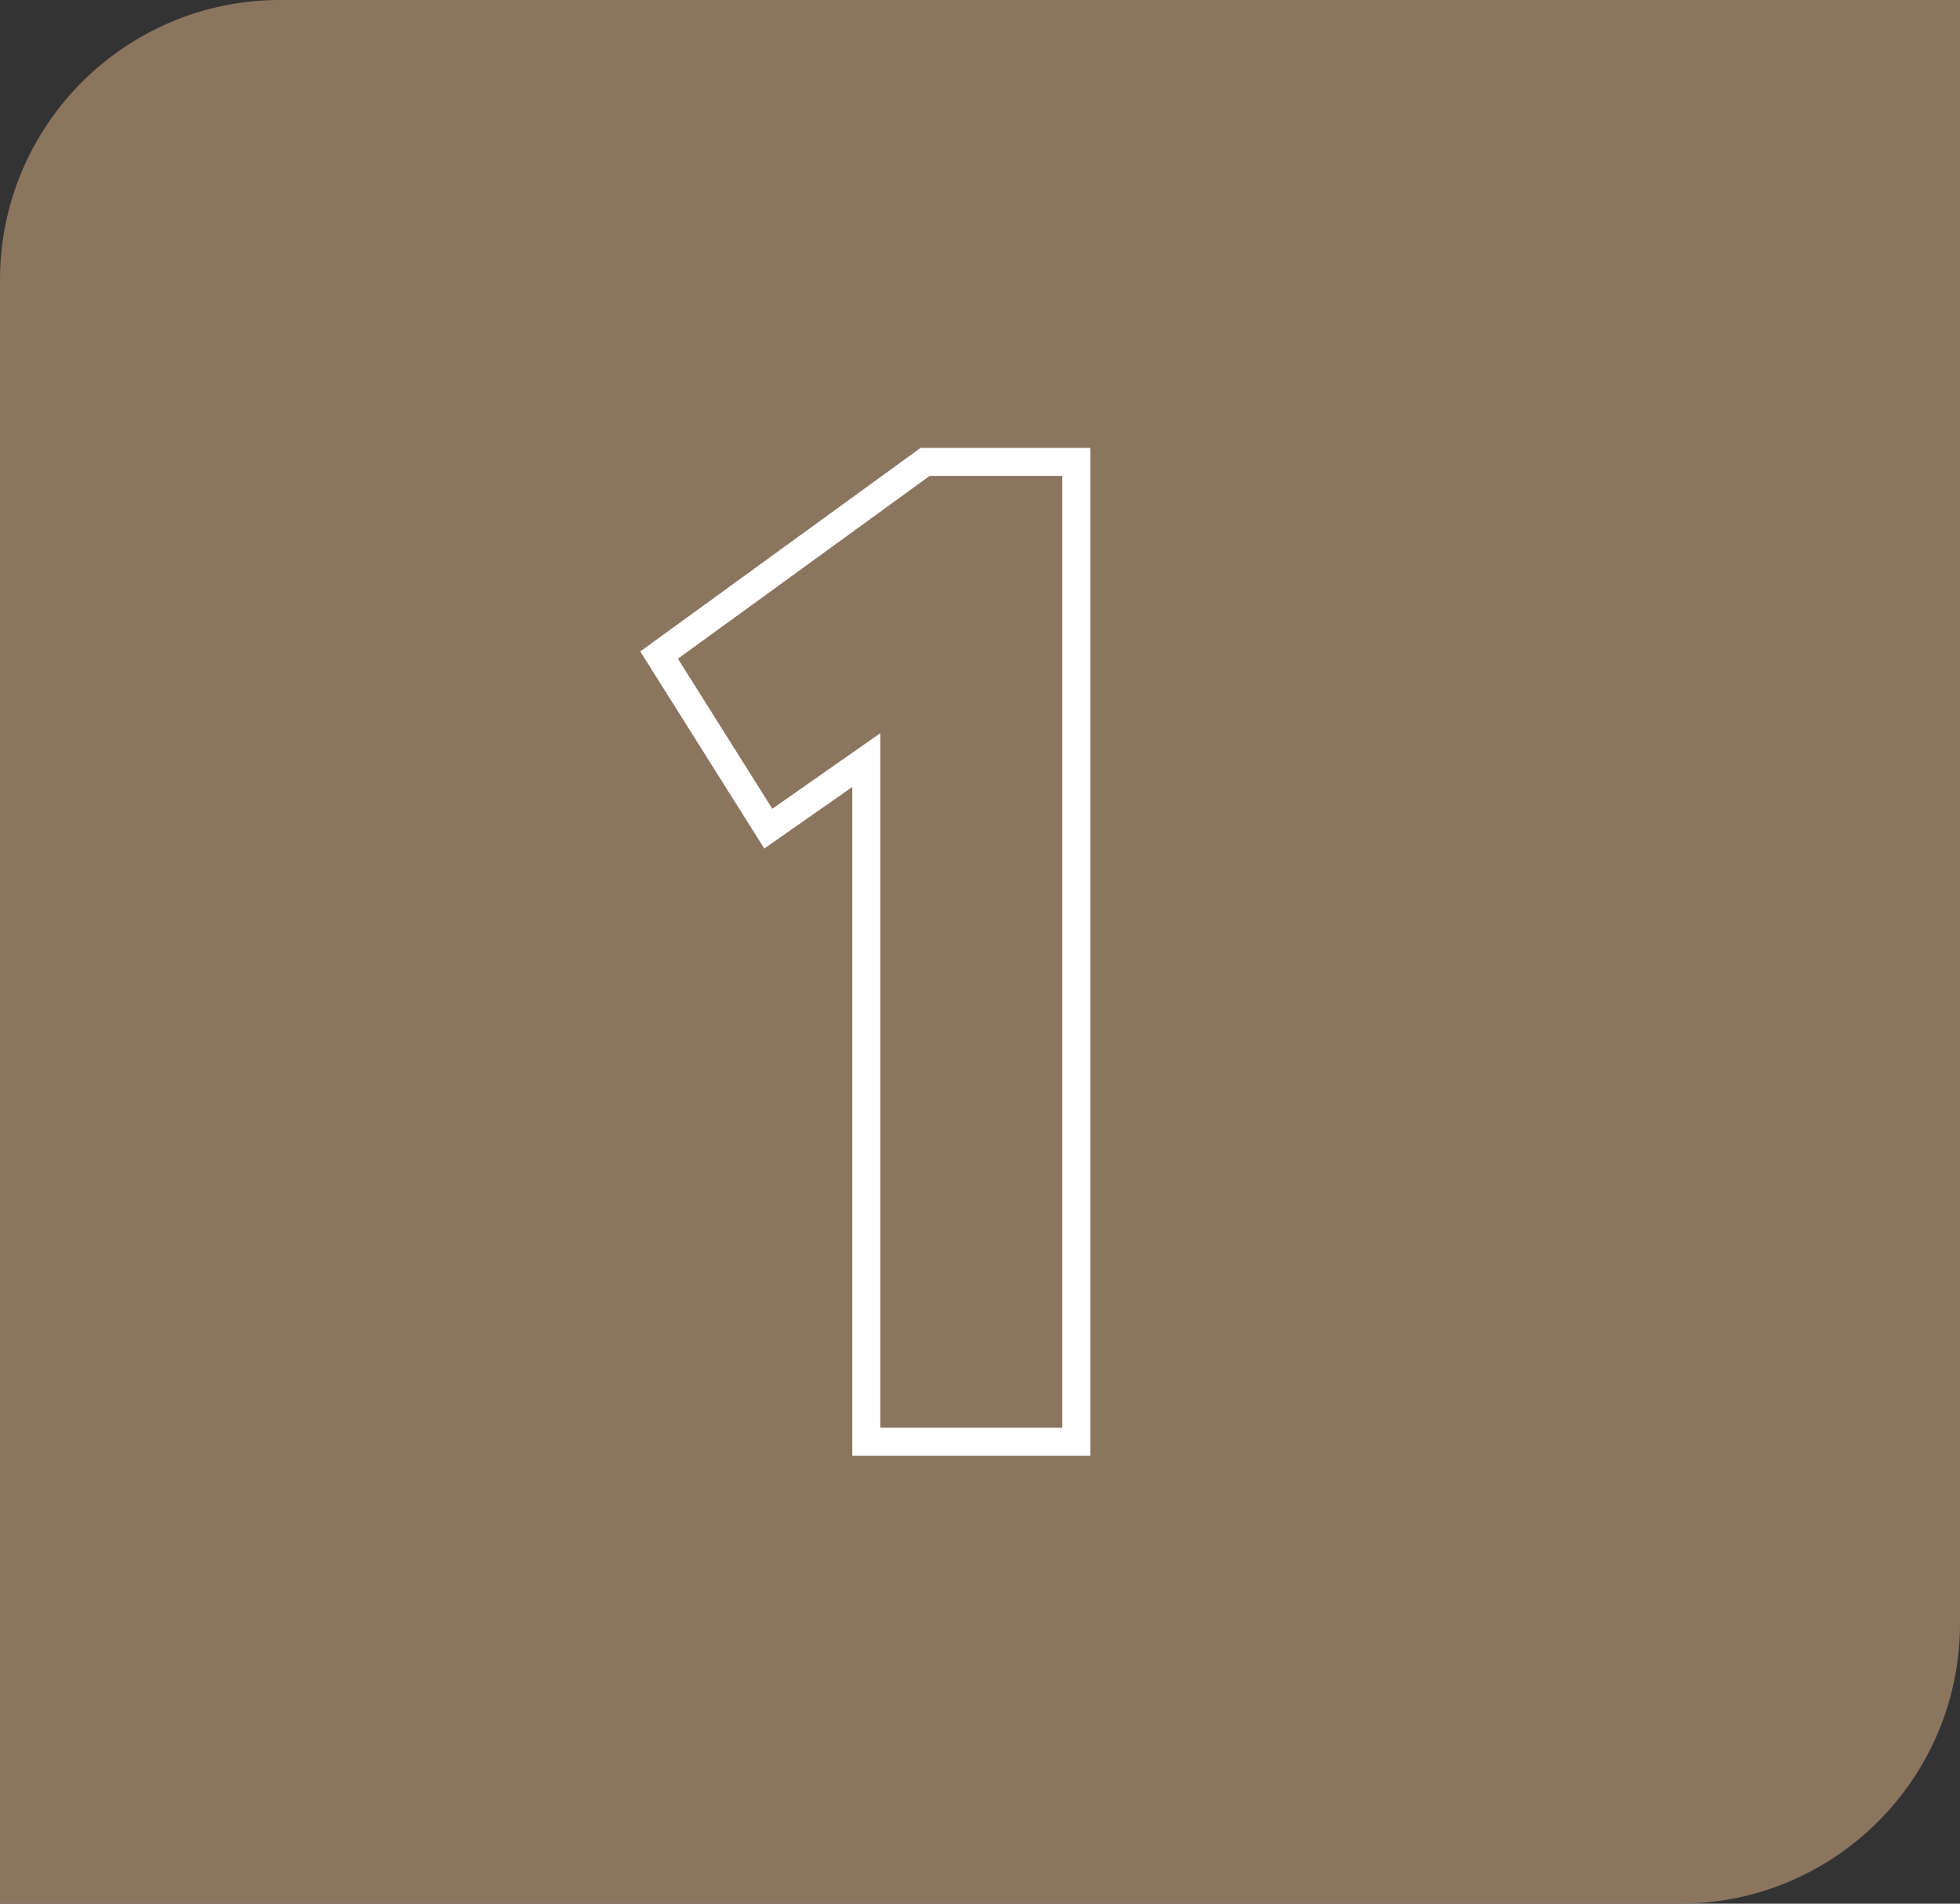
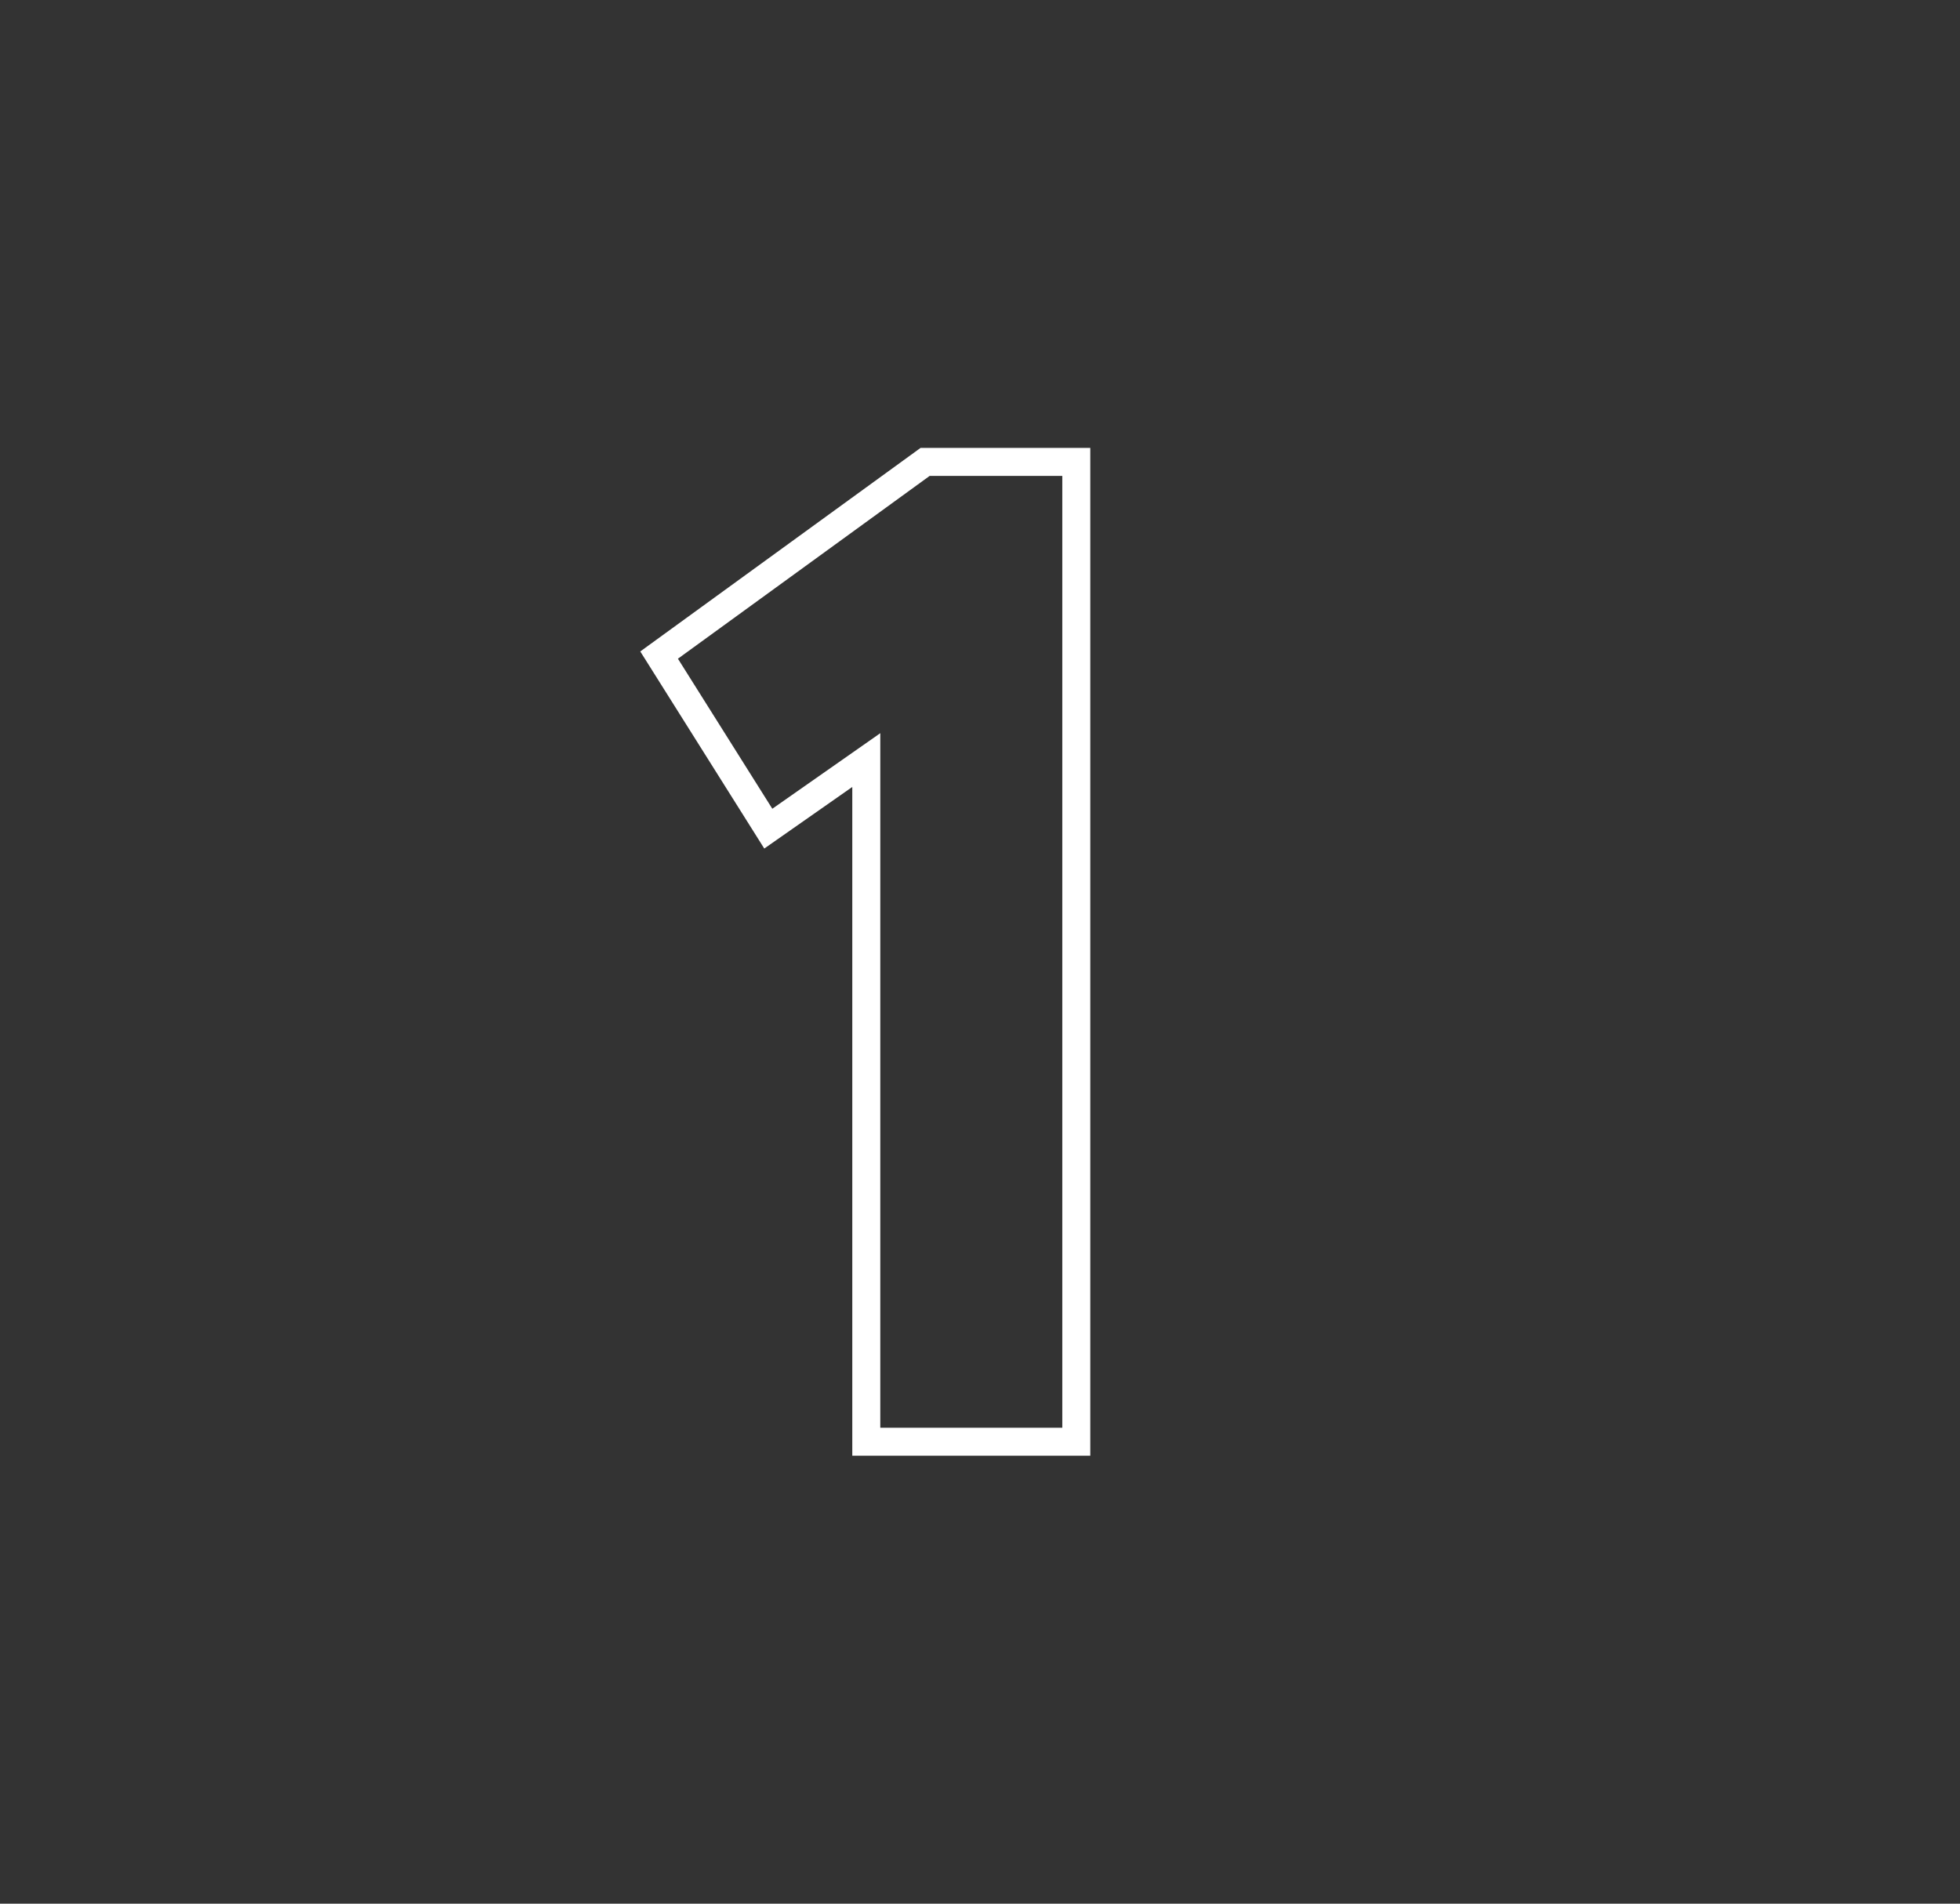
<svg xmlns="http://www.w3.org/2000/svg" width="140" height="136" viewBox="0 0 140 136" fill="none">
  <rect x="0" y="0" width="140" height="136" fill="#333333" stroke="none" />
-   <path d="M0 20C0 8.954 8.954 0 20 0H140V116C140 127.046 131.046 136 120 136H0V20Z" fill="#8C755F" />
  <path d="M47.078 46.8L46.49 45.991L45.734 46.541L46.232 47.332L47.078 46.8ZM66.078 33V32H65.753L65.49 32.191L66.078 33ZM76.878 33H77.878V32H76.878V33ZM76.878 103V104H77.878V103H76.878ZM61.878 103H60.878V104H61.878V103ZM61.878 54.3H62.878V52.379L61.305 53.481L61.878 54.3ZM54.878 59.2L54.032 59.732L54.591 60.622L55.452 60.019L54.878 59.2ZM47.666 47.609L66.666 33.809L65.49 32.191L46.49 45.991L47.666 47.609ZM66.078 34H76.878V32H66.078V34ZM75.878 33V103H77.878V33H75.878ZM76.878 102H61.878V104H76.878V102ZM62.878 103V54.3H60.878V103H62.878ZM61.305 53.481L54.305 58.381L55.452 60.019L62.452 55.119L61.305 53.481ZM55.725 58.667L47.925 46.267L46.232 47.332L54.032 59.732L55.725 58.667Z" fill="white" />
</svg>